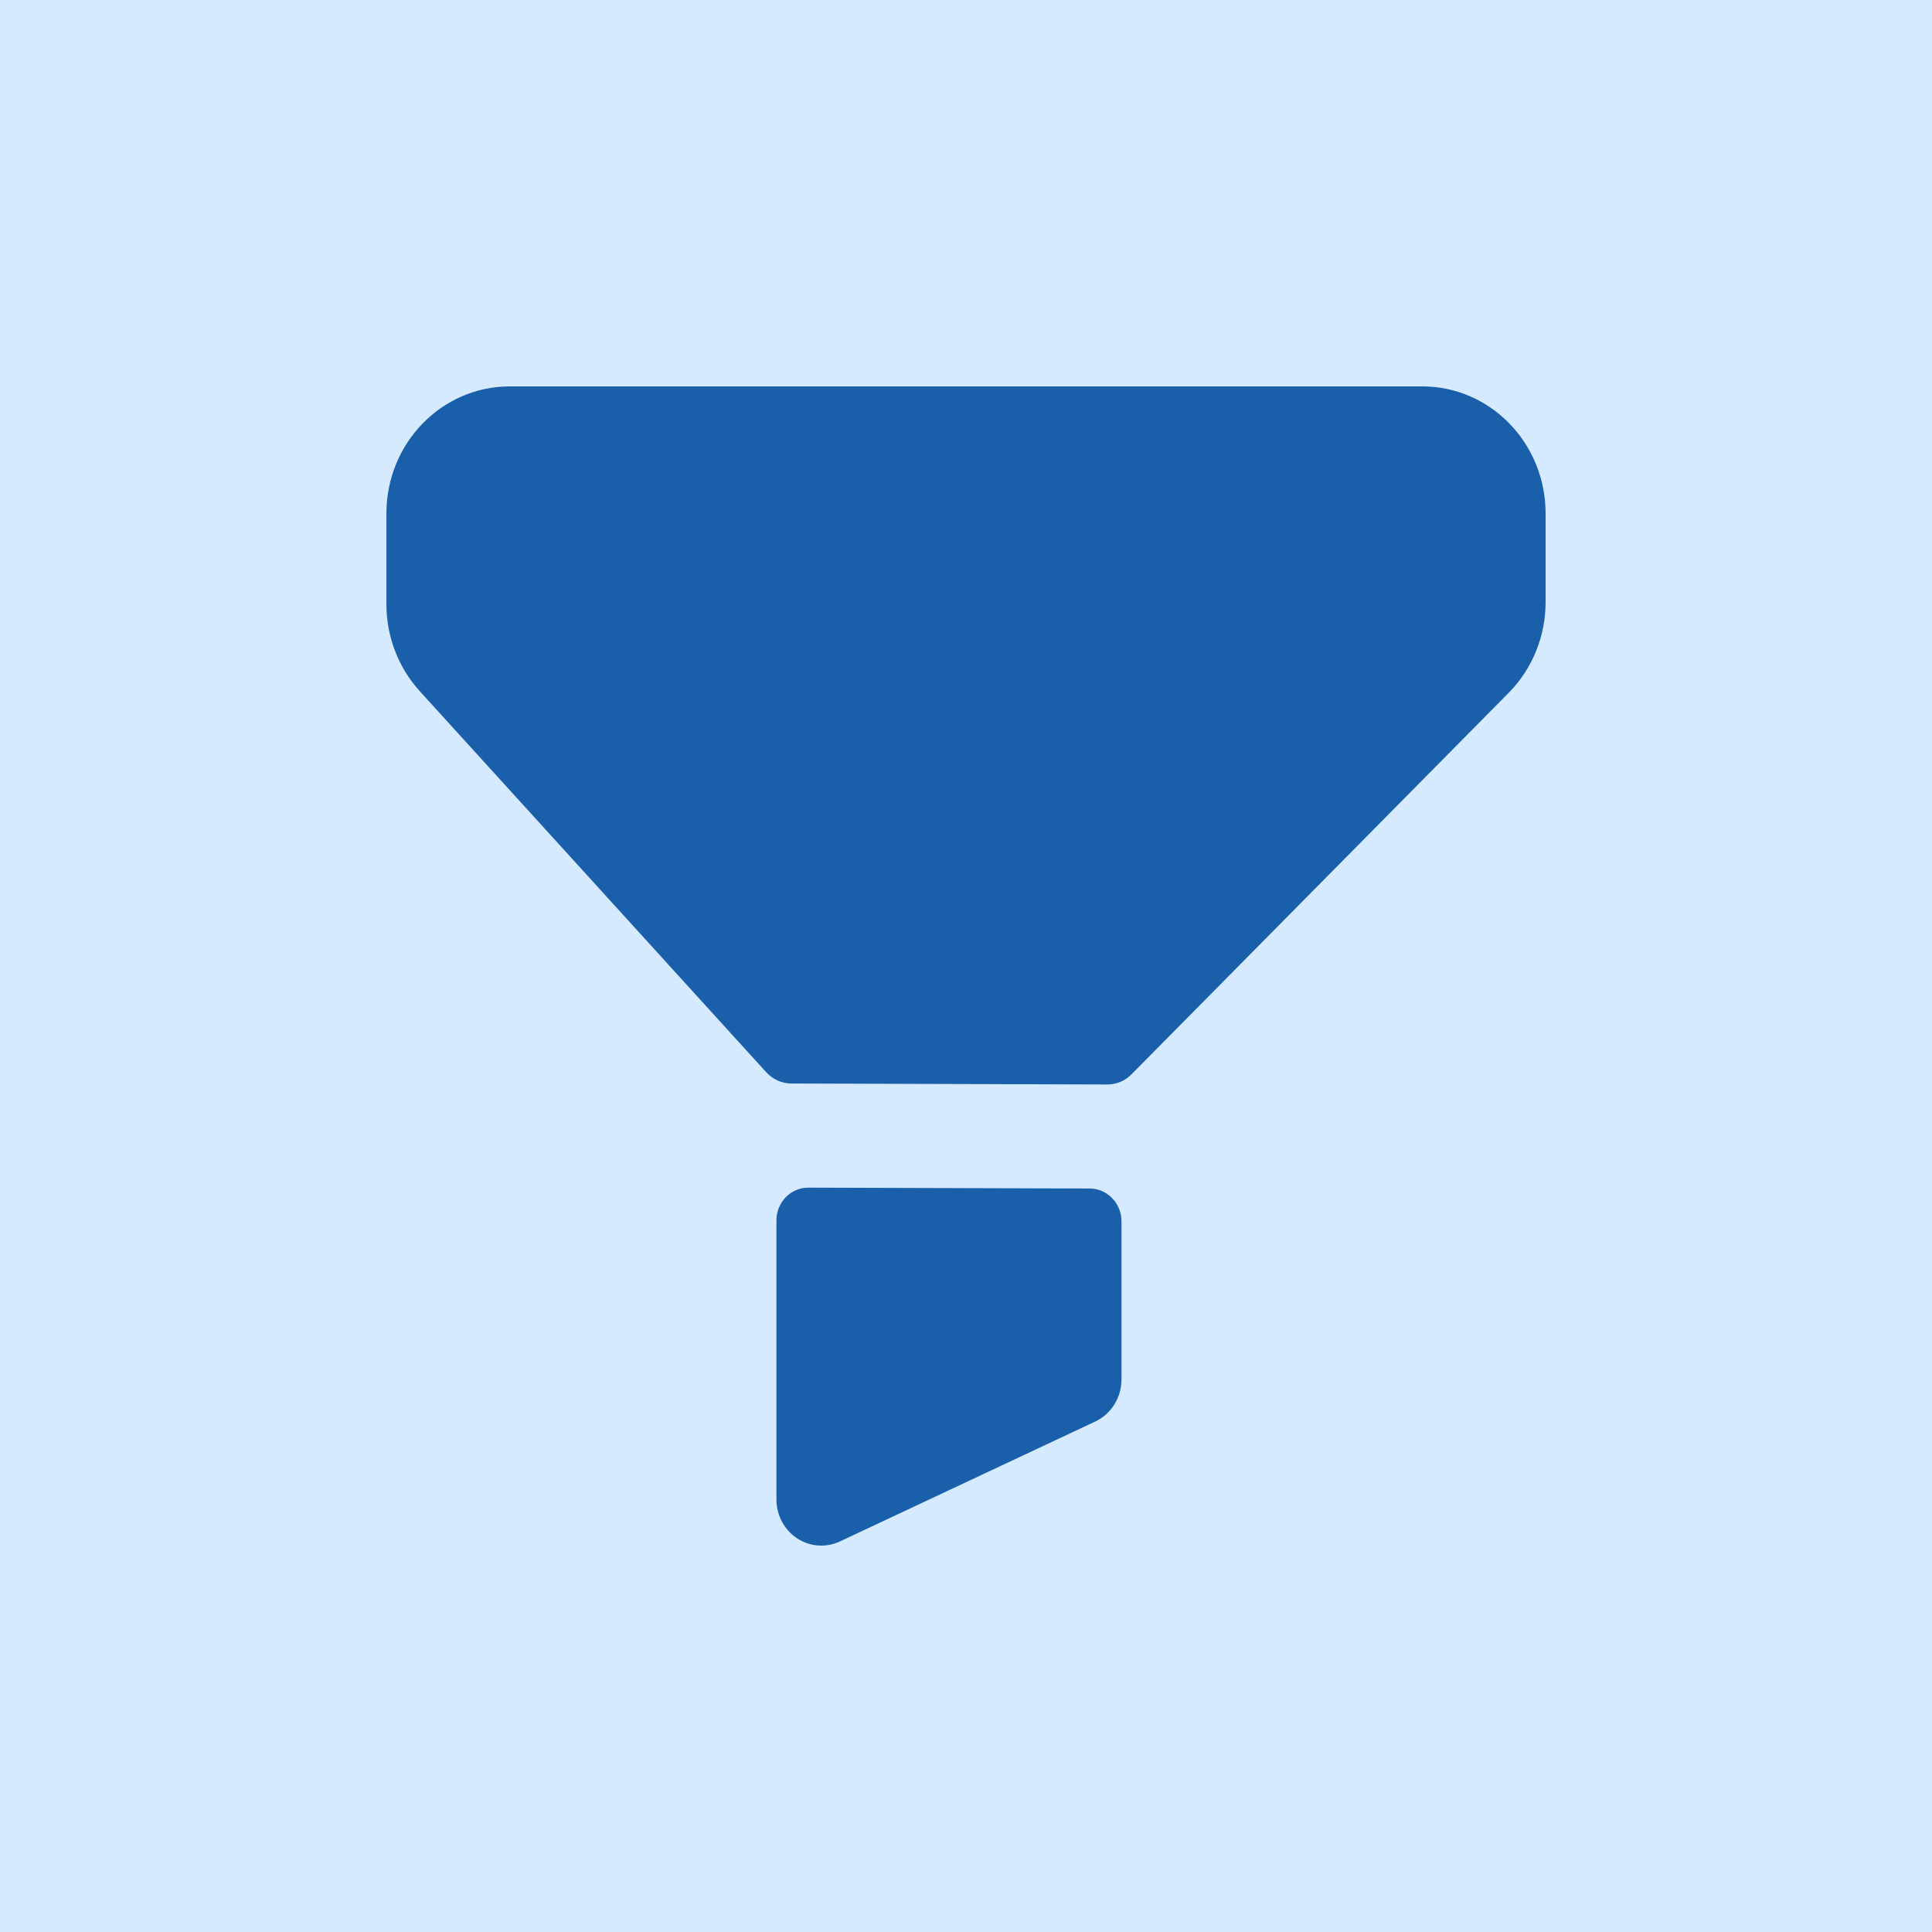
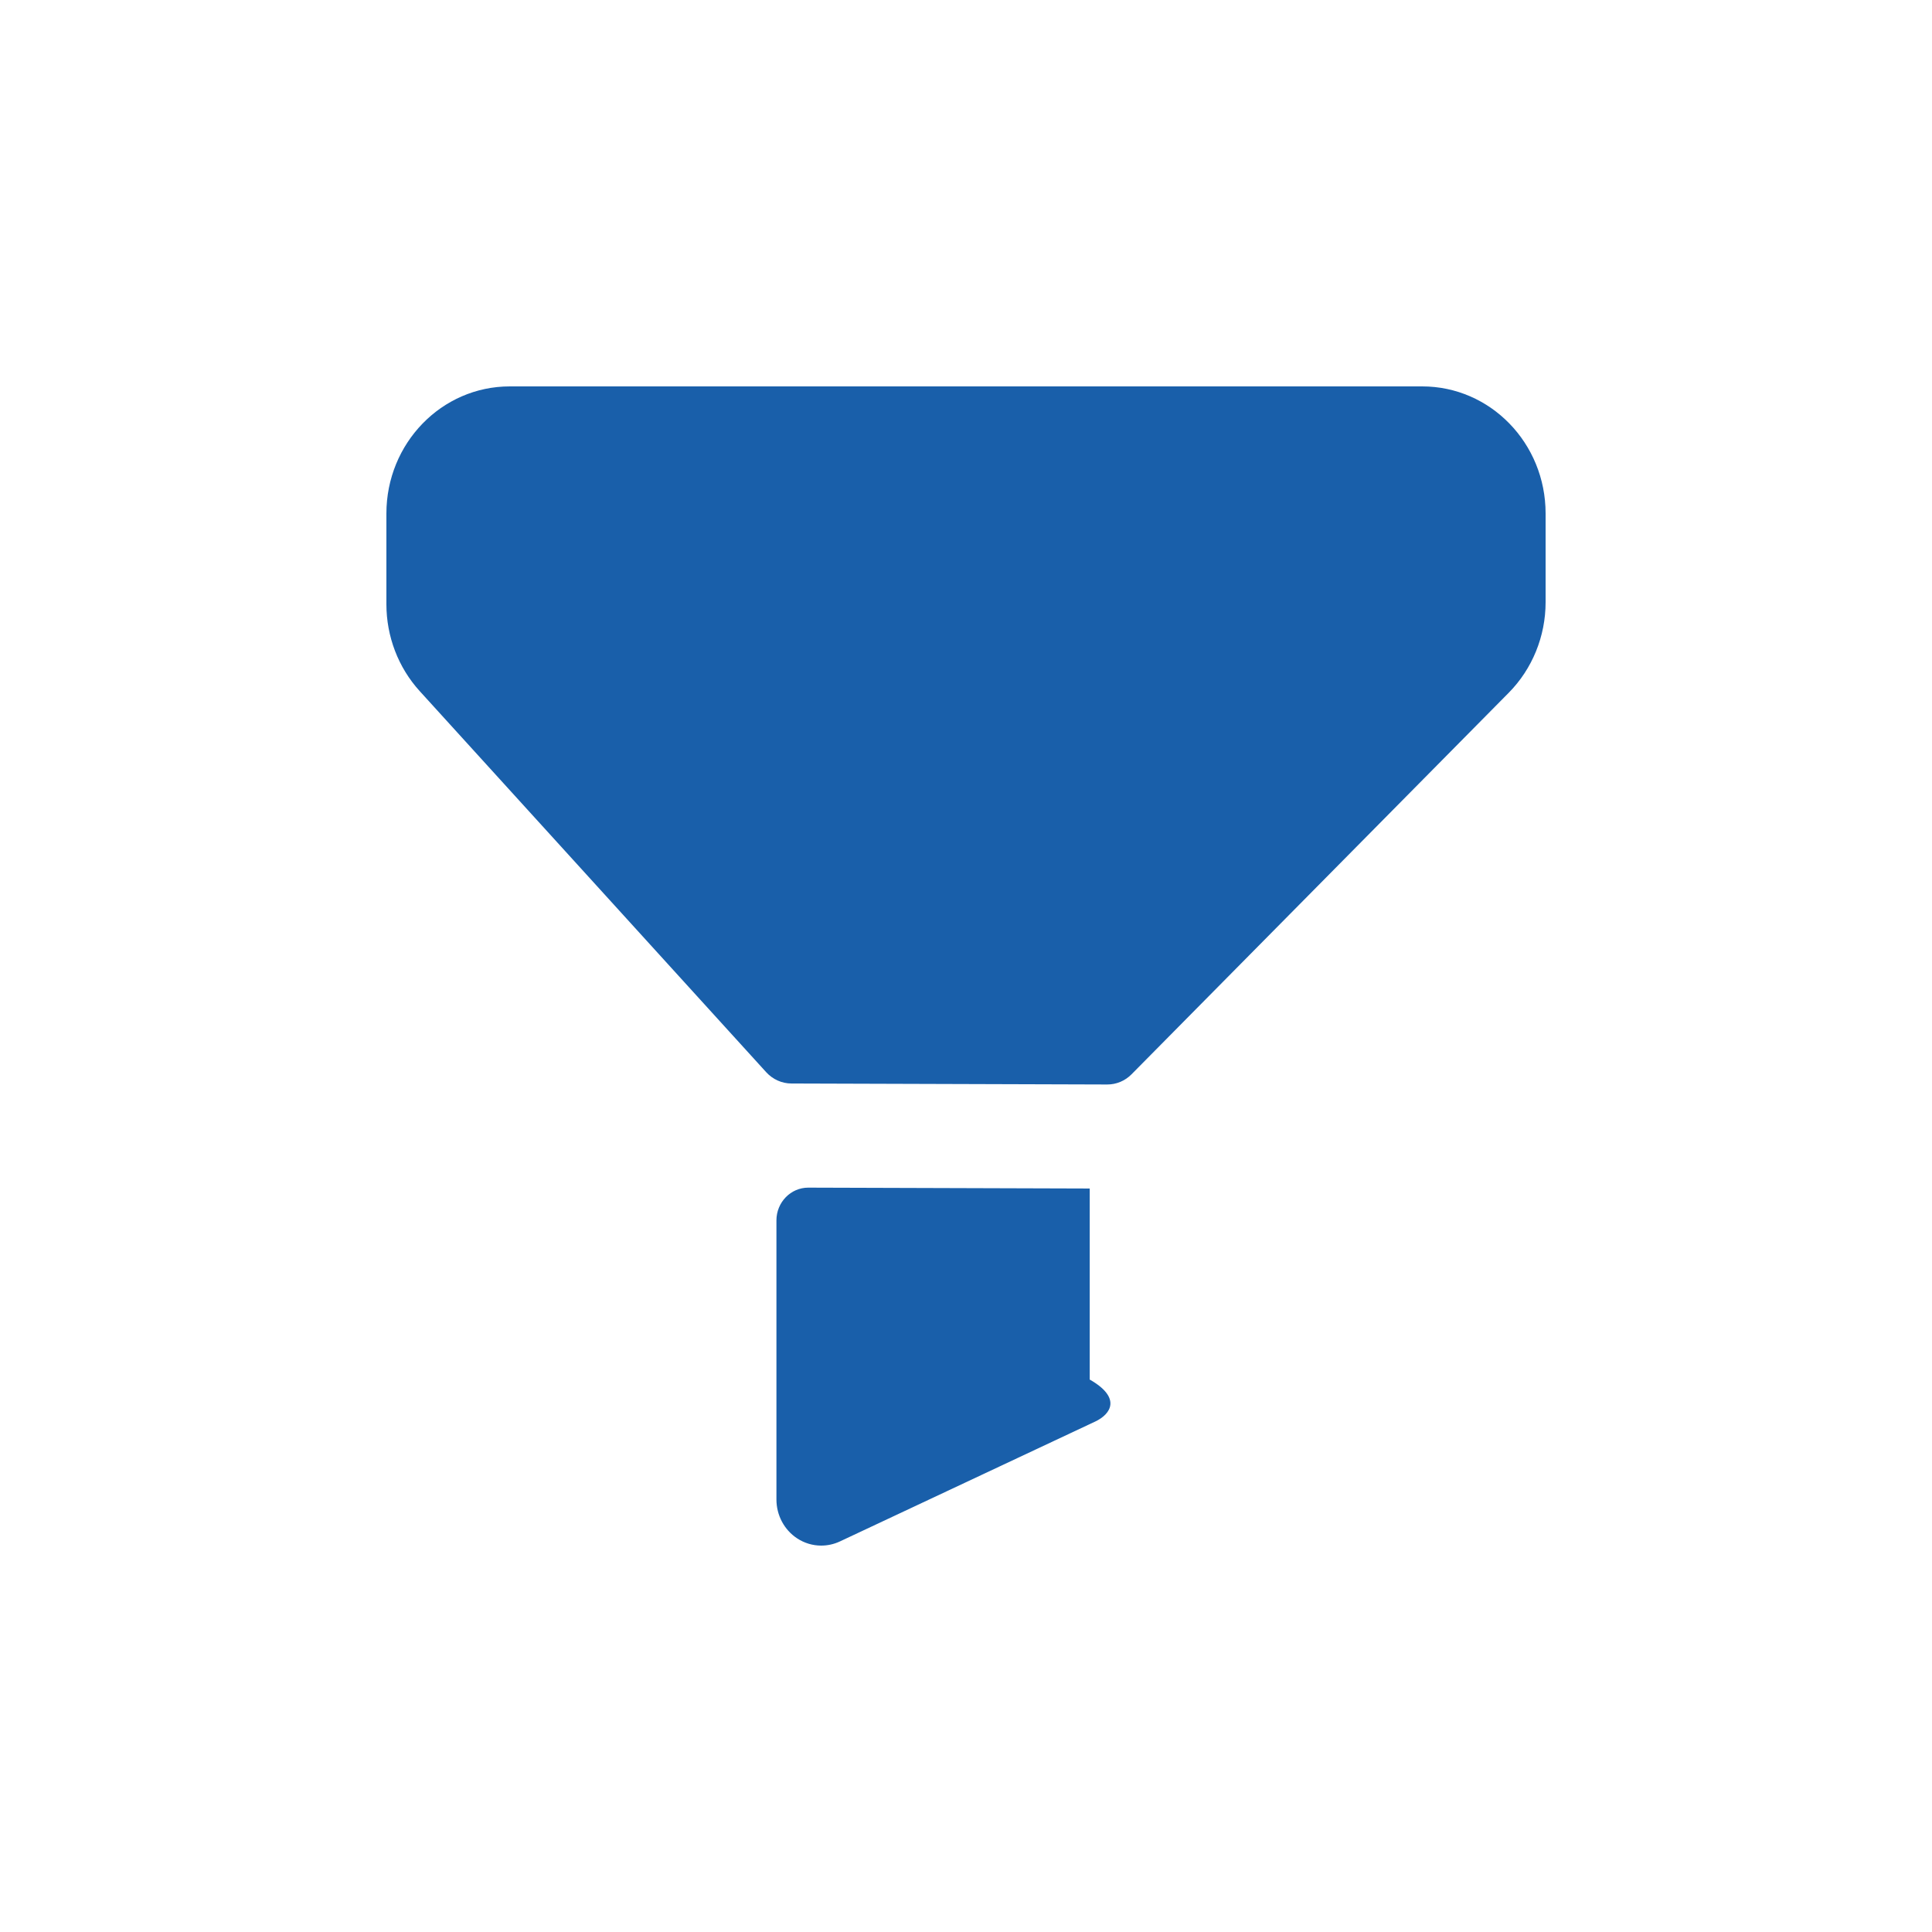
<svg xmlns="http://www.w3.org/2000/svg" width="100" height="100" viewBox="0 0 100 100" fill="none">
-   <rect width="100" height="100" fill="#D6EAFF" />
-   <path fill-rule="evenodd" clip-rule="evenodd" d="M26.384 20H73.615C77.143 20 80 22.943 80 26.577V31.171C80 32.934 79.311 34.627 78.088 35.861L58.573 55.601C58.236 55.945 57.779 56.136 57.306 56.133L40.967 56.082C40.469 56.082 39.997 55.868 39.657 55.496L21.724 35.772C20.615 34.553 20 32.944 20 31.273V26.58C20 22.946 22.857 20 26.384 20ZM41.84 61.472L56.404 61.517C57.312 61.52 58.047 62.281 58.047 63.213V71.406C58.047 72.341 57.516 73.188 56.688 73.579L43.468 79.787C43.159 79.93 42.832 80 42.504 80C42.069 80 41.633 79.873 41.253 79.621C40.589 79.182 40.188 78.425 40.188 77.614V63.168C40.188 62.23 40.929 61.469 41.84 61.472Z" fill="#195FAA" />
+   <path fill-rule="evenodd" clip-rule="evenodd" d="M26.384 20H73.615C77.143 20 80 22.943 80 26.577V31.171C80 32.934 79.311 34.627 78.088 35.861L58.573 55.601C58.236 55.945 57.779 56.136 57.306 56.133L40.967 56.082C40.469 56.082 39.997 55.868 39.657 55.496L21.724 35.772C20.615 34.553 20 32.944 20 31.273V26.58C20 22.946 22.857 20 26.384 20ZM41.84 61.472L56.404 61.517V71.406C58.047 72.341 57.516 73.188 56.688 73.579L43.468 79.787C43.159 79.93 42.832 80 42.504 80C42.069 80 41.633 79.873 41.253 79.621C40.589 79.182 40.188 78.425 40.188 77.614V63.168C40.188 62.23 40.929 61.469 41.84 61.472Z" fill="#195FAA" />
</svg>